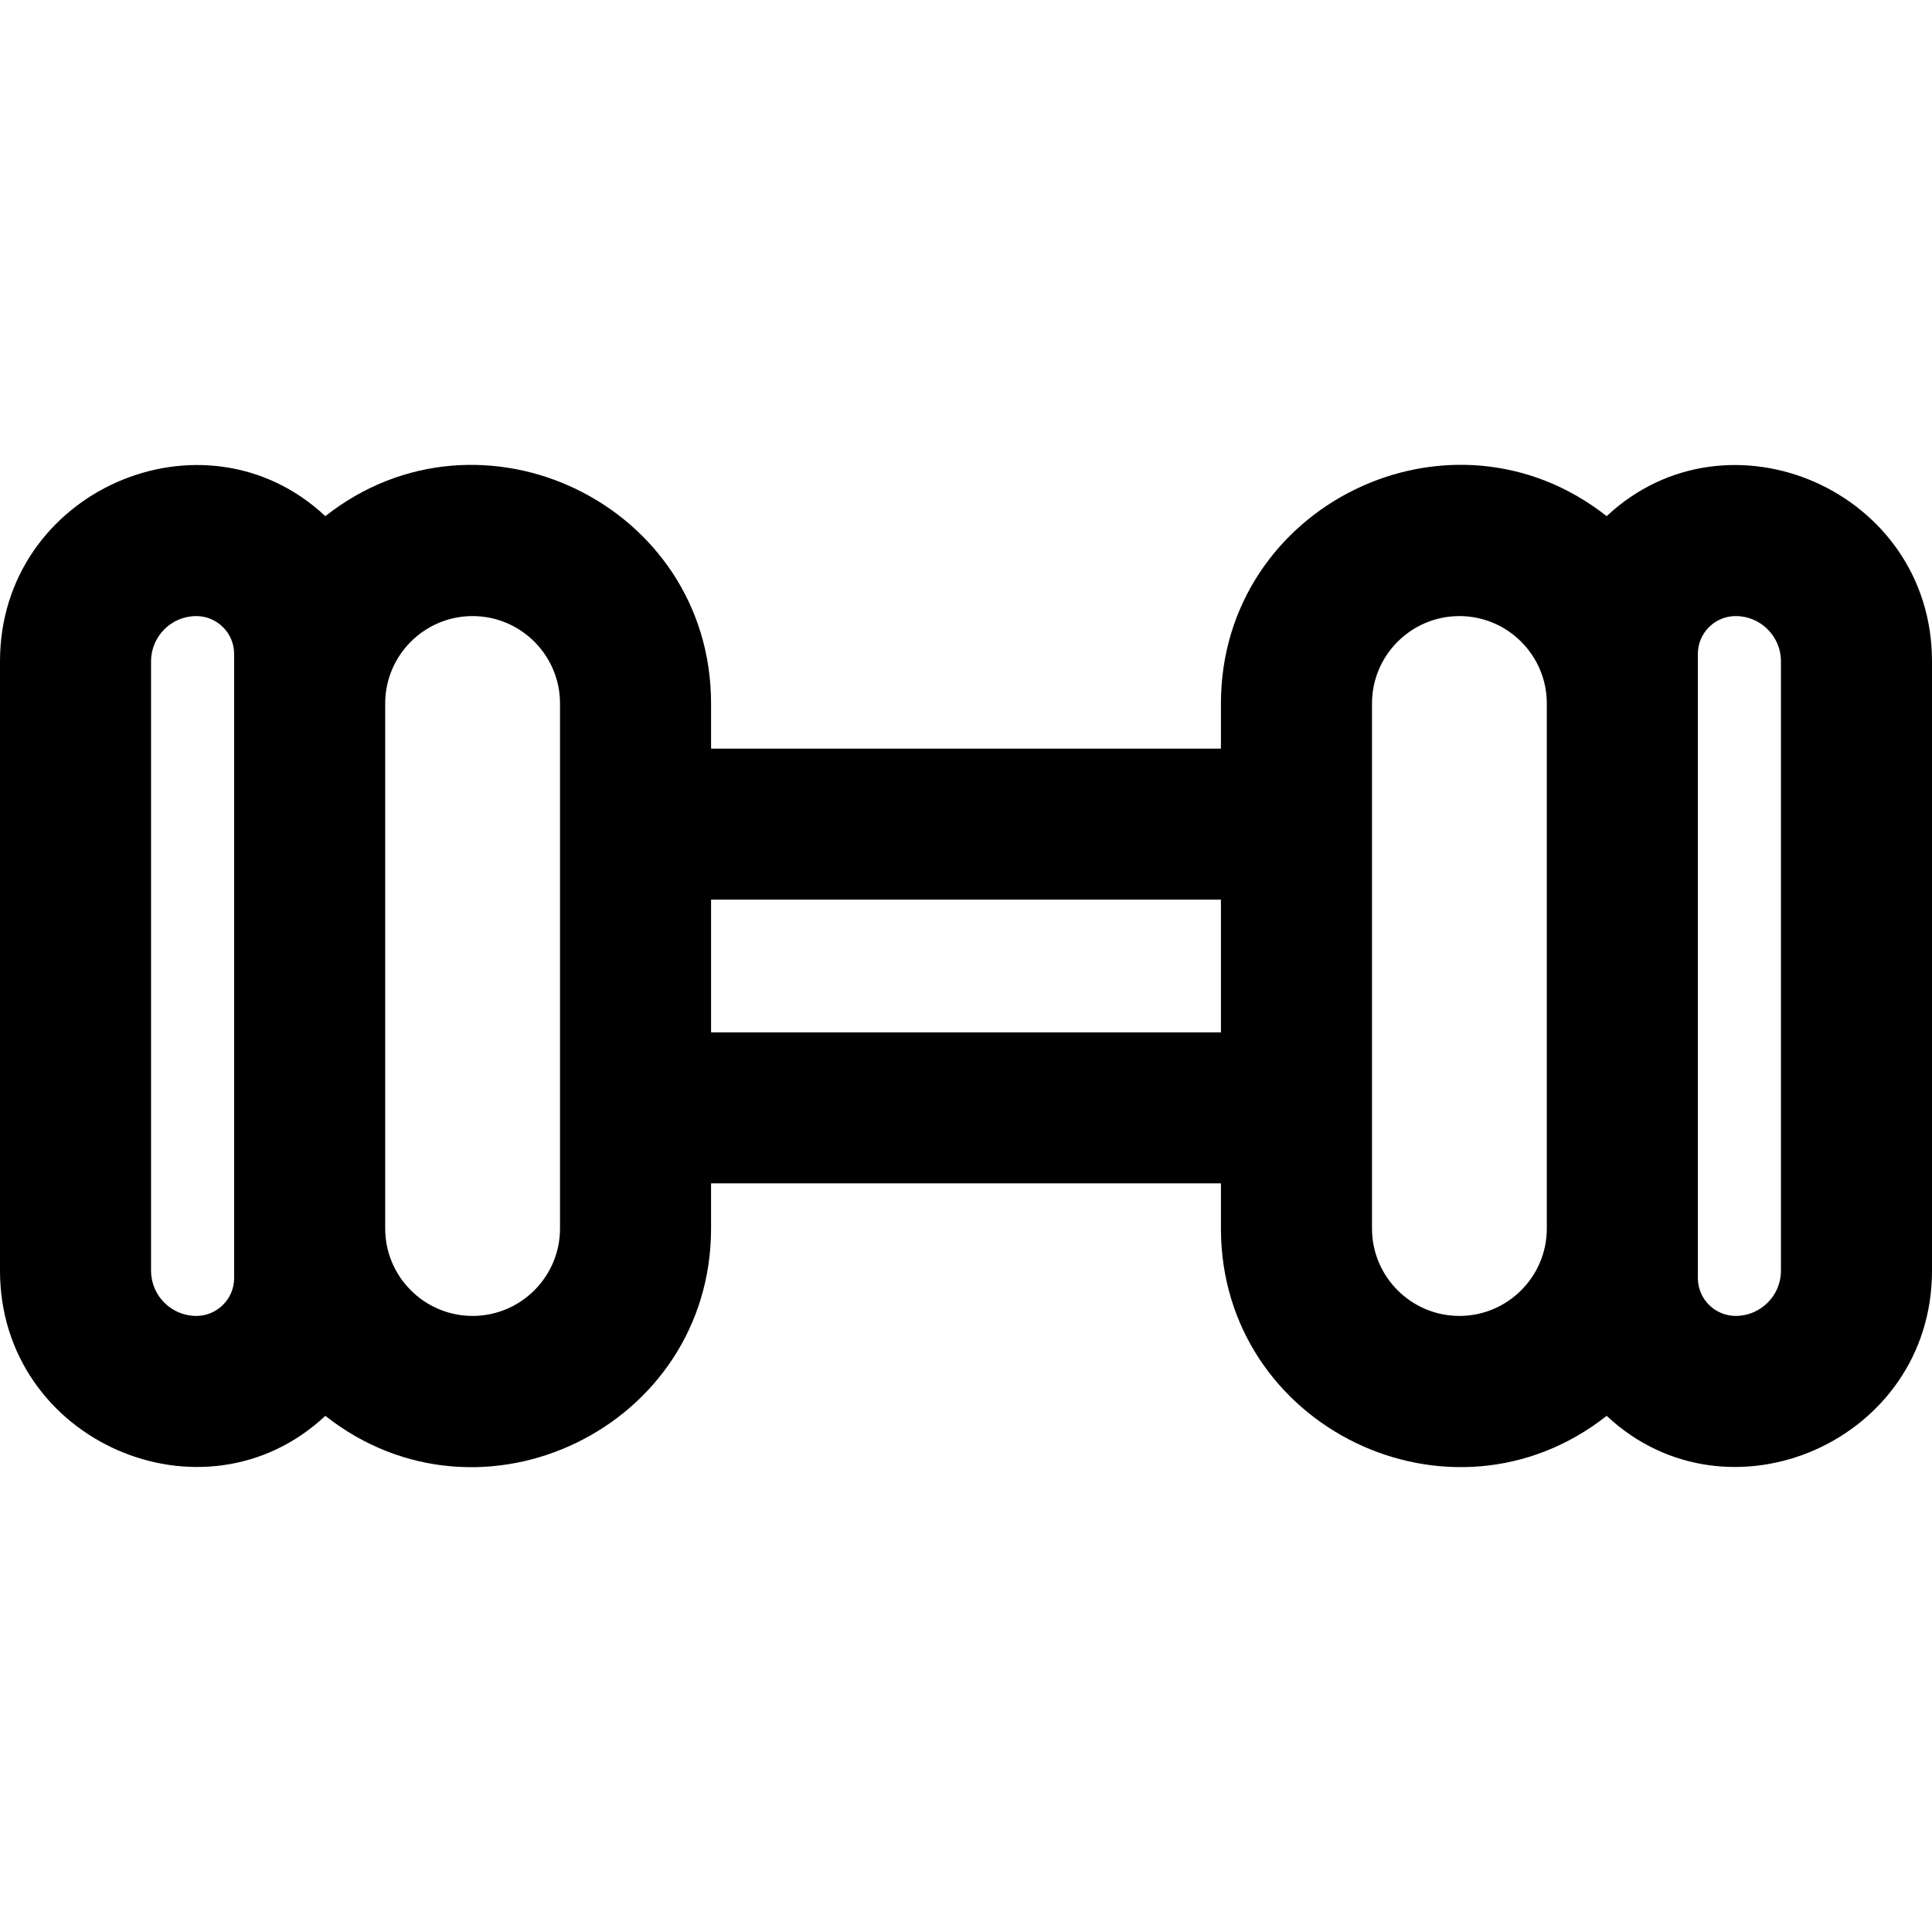
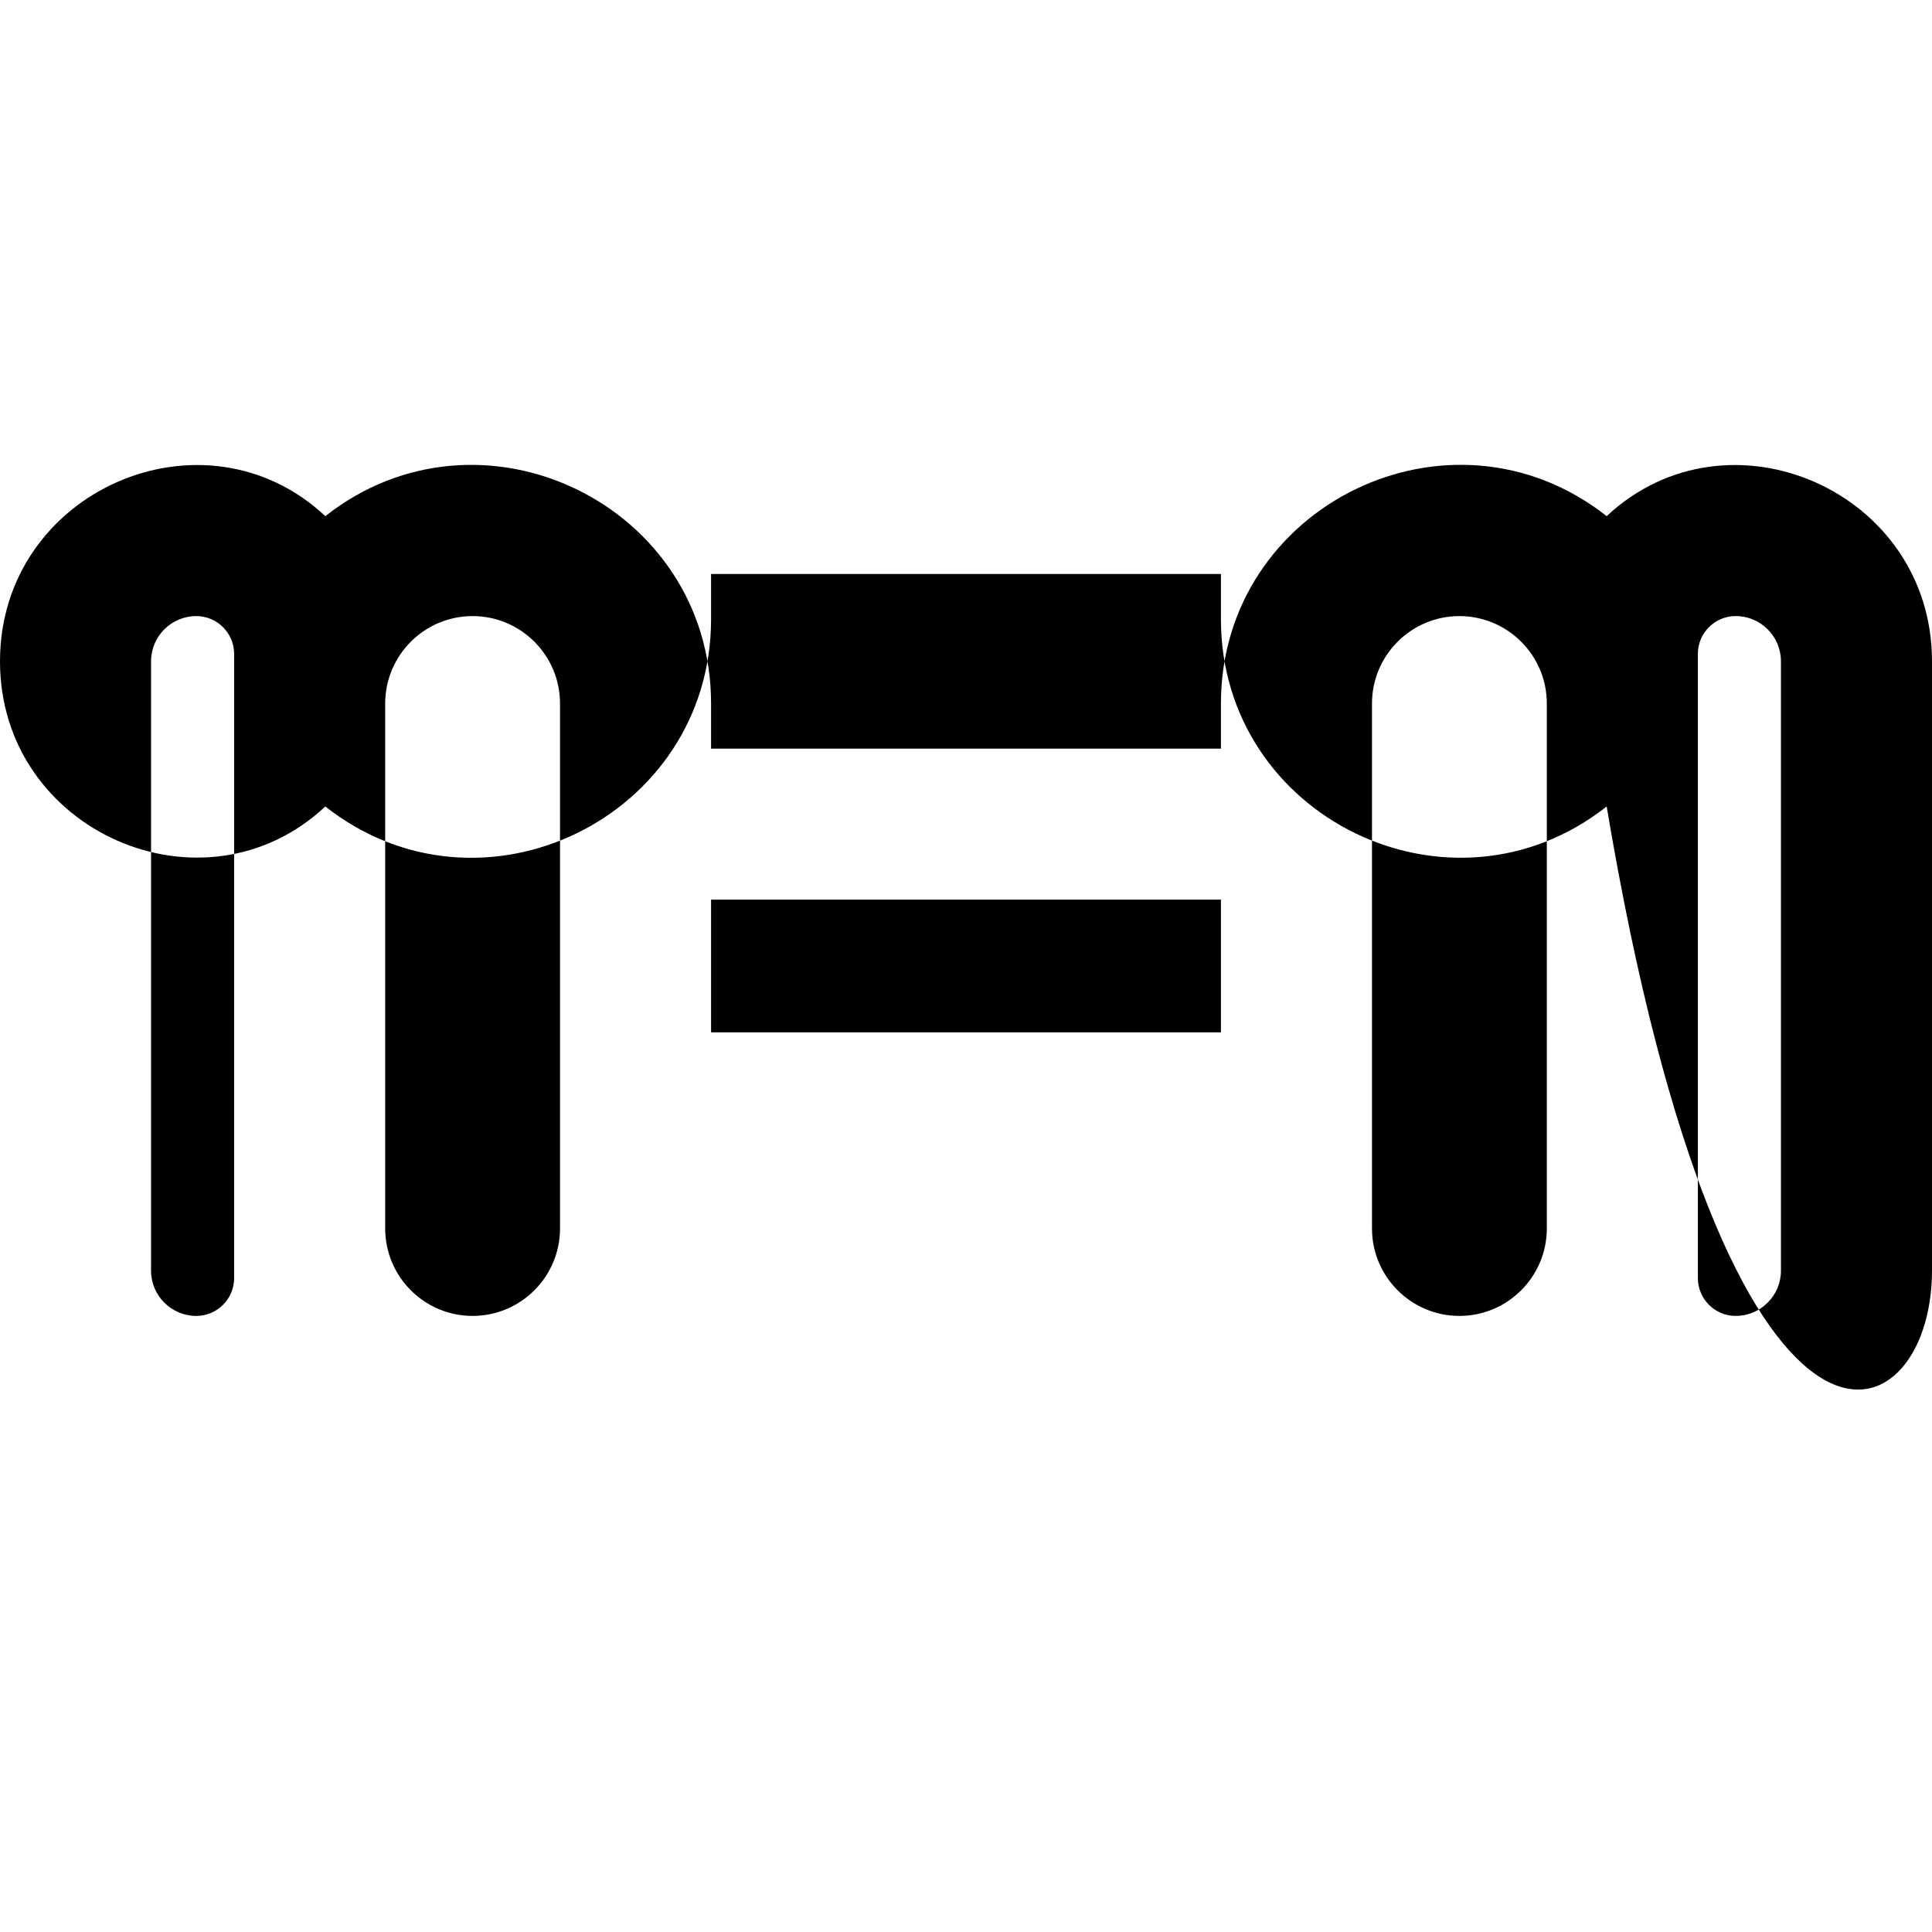
<svg xmlns="http://www.w3.org/2000/svg" fill="#000000" height="800px" width="800px" version="1.1" id="Layer_1" viewBox="0 0 512 512" xml:space="preserve">
  <g>
    <g>
-       <path d="M425.785,136.786c-41.364-32.591-102.225-2.901-102.225,49.646v11.958H188.44v-11.958    c0-52.643-60.951-82.166-102.225-49.646C54.039,106.634,0,130.026,0,175.255v161.492c0,45.231,54.04,68.619,86.213,38.467    c41.363,32.59,102.225,2.905,102.225-49.646v-11.958H323.56v11.958c0,52.642,60.949,82.168,102.225,49.648    C457.959,405.367,512,381.977,512,336.747V175.255C512,130.025,457.96,106.634,425.785,136.786z M62.049,338.703    c0,5.532-4.501,10.03-10.033,10.03c-6.609,0-11.986-5.377-11.986-11.986V175.255c0-6.609,5.377-11.986,11.986-11.986    c5.532,0,10.033,4.499,10.033,10.031C62.049,179.609,62.049,325.395,62.049,338.703z M148.41,325.568    c0,12.773-10.392,23.165-23.165,23.165c-12.773,0-23.165-10.392-23.165-23.165V186.434c0-12.773,10.392-23.165,23.165-23.165    c12.773,0,23.165,10.392,23.165,23.165C148.41,201.074,148.41,309.442,148.41,325.568z M323.56,273.58H188.44V238.42h135.12    V273.58z M409.922,325.568c0,12.773-10.392,23.165-23.165,23.165c-12.773,0-23.165-10.392-23.165-23.165    c0-15.221,0-123.333,0-139.134c0-12.773,10.392-23.165,23.165-23.165c12.773,0,23.165,10.392,23.165,23.165V325.568z     M471.97,336.746c0,6.609-5.377,11.986-11.988,11.986c-5.532,0-10.031-4.499-10.031-10.03c0-14.1,0-159.285,0-165.404    c0-5.532,4.499-10.031,10.031-10.031c6.61,0,11.988,5.377,11.988,11.986V336.746z" />
+       <path d="M425.785,136.786c-41.364-32.591-102.225-2.901-102.225,49.646v11.958H188.44v-11.958    c0-52.643-60.951-82.166-102.225-49.646C54.039,106.634,0,130.026,0,175.255c0,45.231,54.04,68.619,86.213,38.467    c41.363,32.59,102.225,2.905,102.225-49.646v-11.958H323.56v11.958c0,52.642,60.949,82.168,102.225,49.648    C457.959,405.367,512,381.977,512,336.747V175.255C512,130.025,457.96,106.634,425.785,136.786z M62.049,338.703    c0,5.532-4.501,10.03-10.033,10.03c-6.609,0-11.986-5.377-11.986-11.986V175.255c0-6.609,5.377-11.986,11.986-11.986    c5.532,0,10.033,4.499,10.033,10.031C62.049,179.609,62.049,325.395,62.049,338.703z M148.41,325.568    c0,12.773-10.392,23.165-23.165,23.165c-12.773,0-23.165-10.392-23.165-23.165V186.434c0-12.773,10.392-23.165,23.165-23.165    c12.773,0,23.165,10.392,23.165,23.165C148.41,201.074,148.41,309.442,148.41,325.568z M323.56,273.58H188.44V238.42h135.12    V273.58z M409.922,325.568c0,12.773-10.392,23.165-23.165,23.165c-12.773,0-23.165-10.392-23.165-23.165    c0-15.221,0-123.333,0-139.134c0-12.773,10.392-23.165,23.165-23.165c12.773,0,23.165,10.392,23.165,23.165V325.568z     M471.97,336.746c0,6.609-5.377,11.986-11.988,11.986c-5.532,0-10.031-4.499-10.031-10.03c0-14.1,0-159.285,0-165.404    c0-5.532,4.499-10.031,10.031-10.031c6.61,0,11.988,5.377,11.988,11.986V336.746z" />
    </g>
  </g>
</svg>